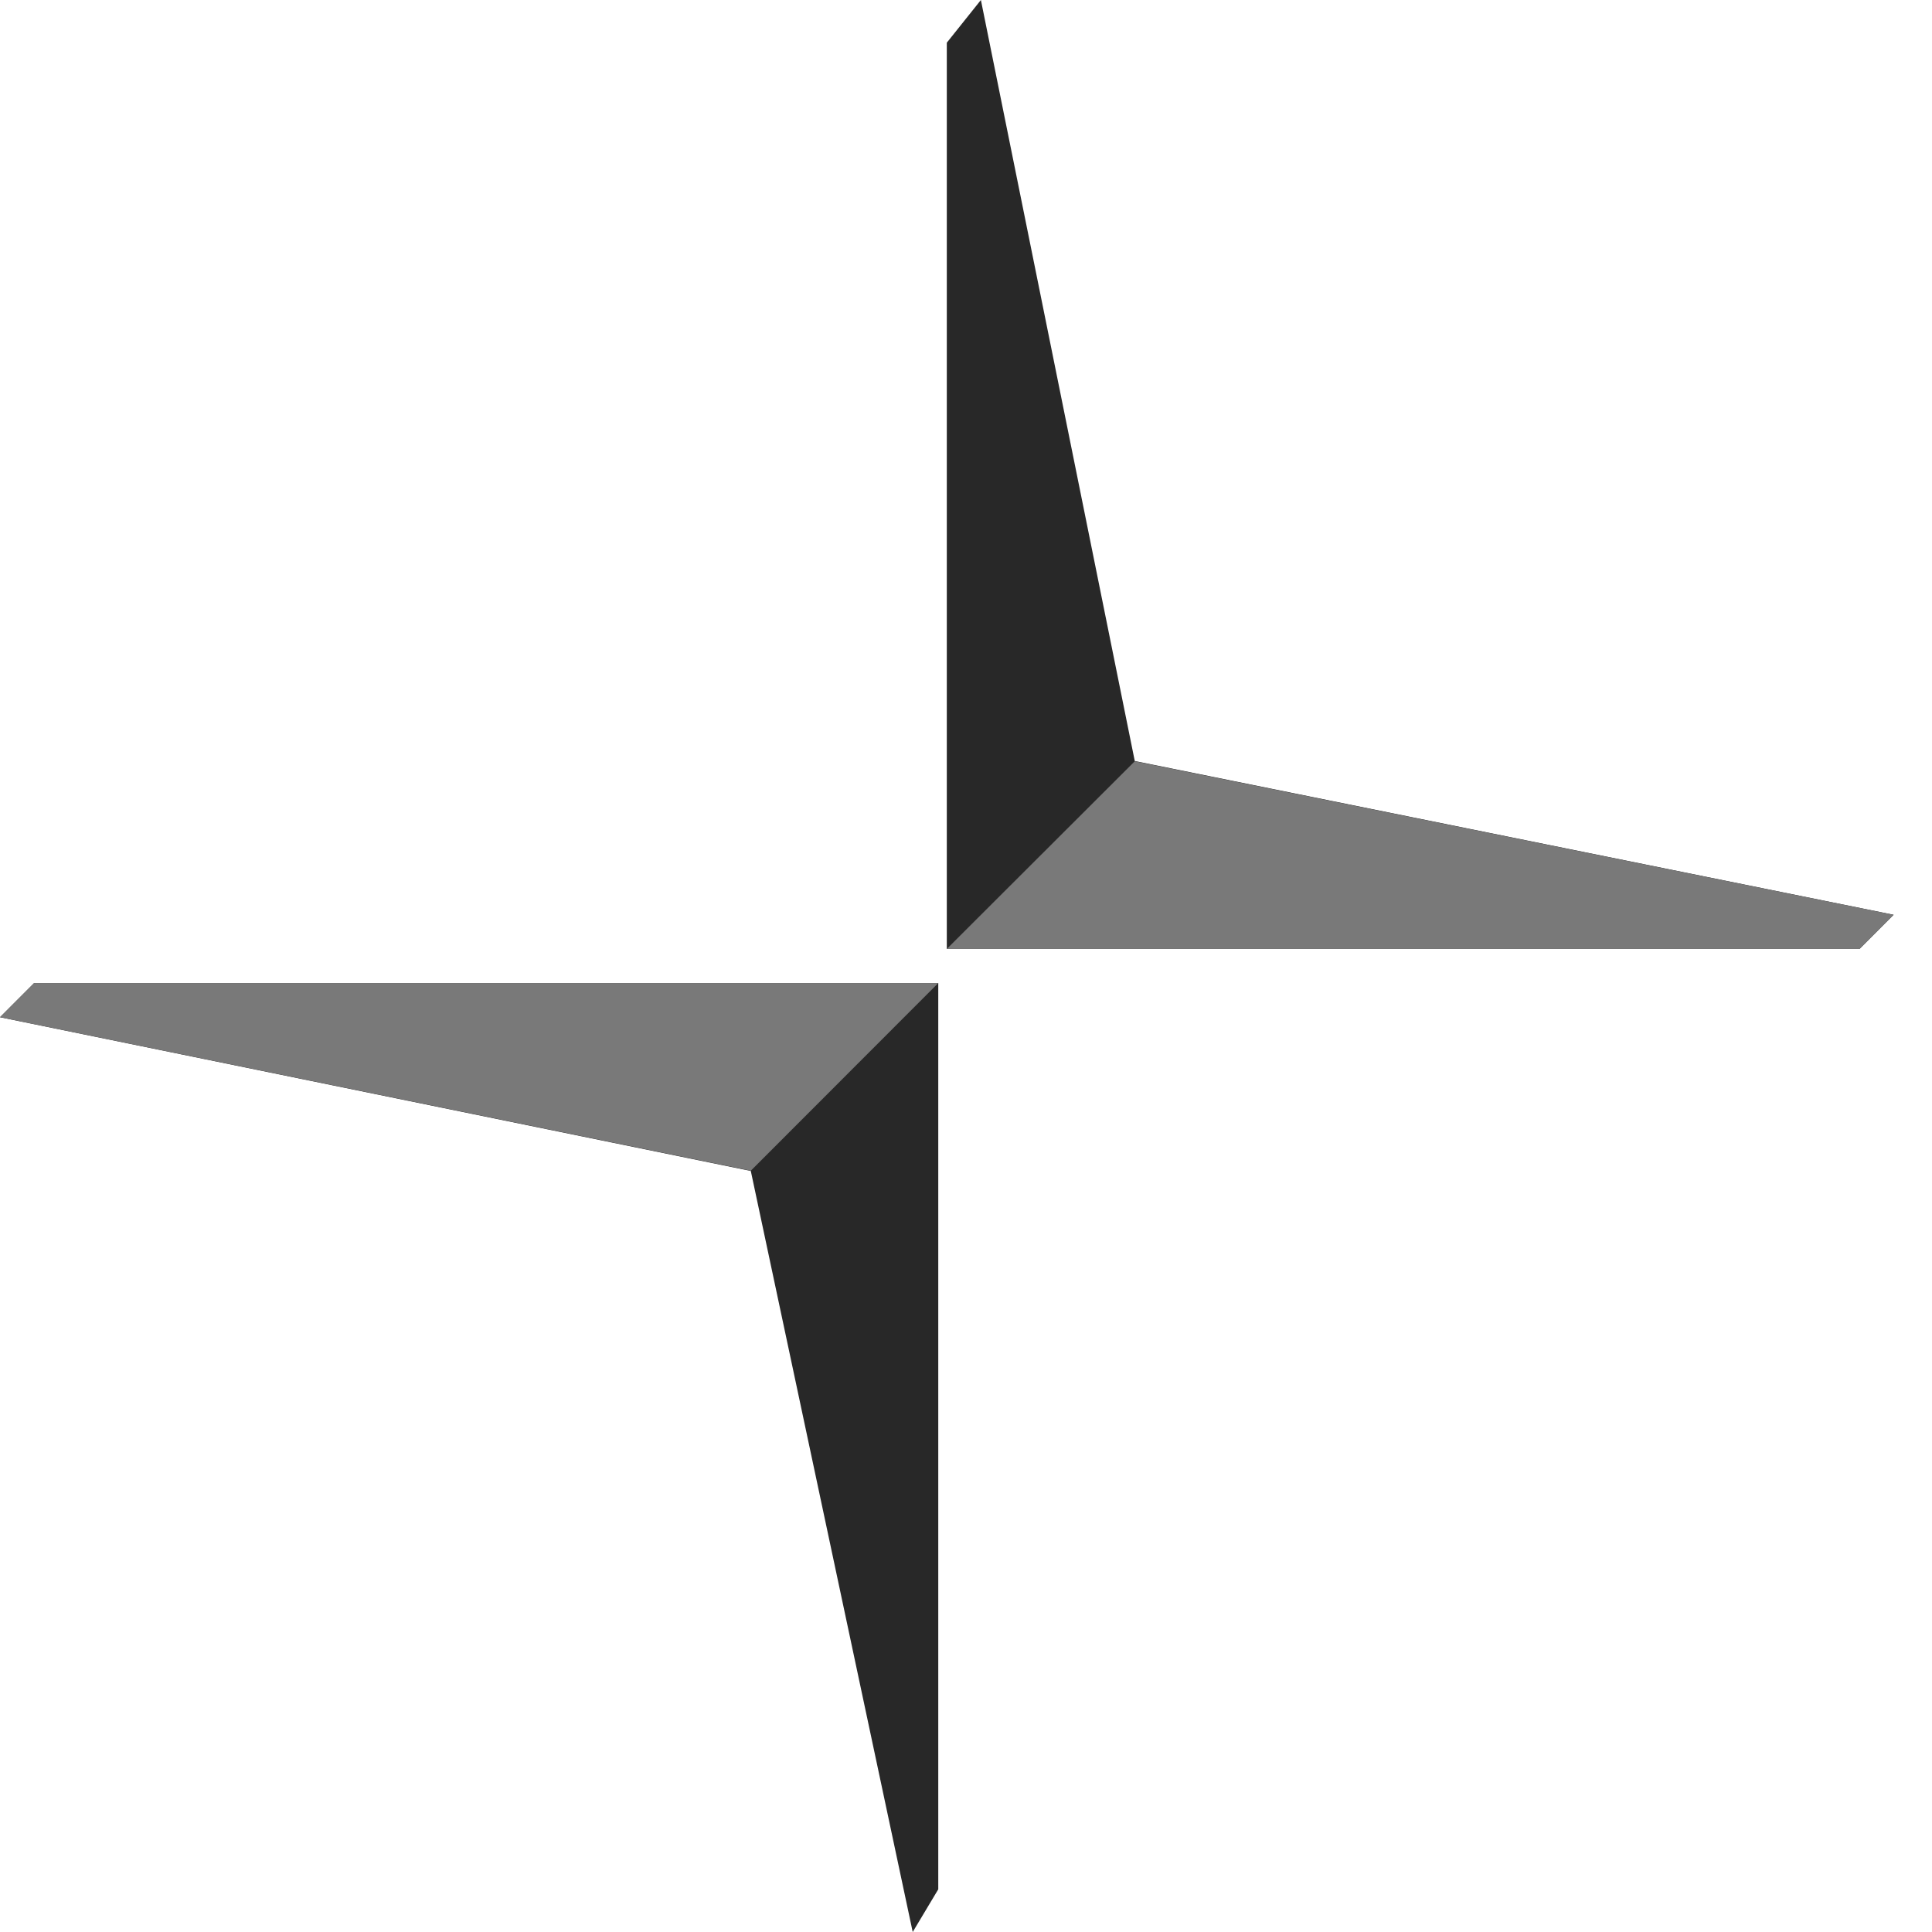
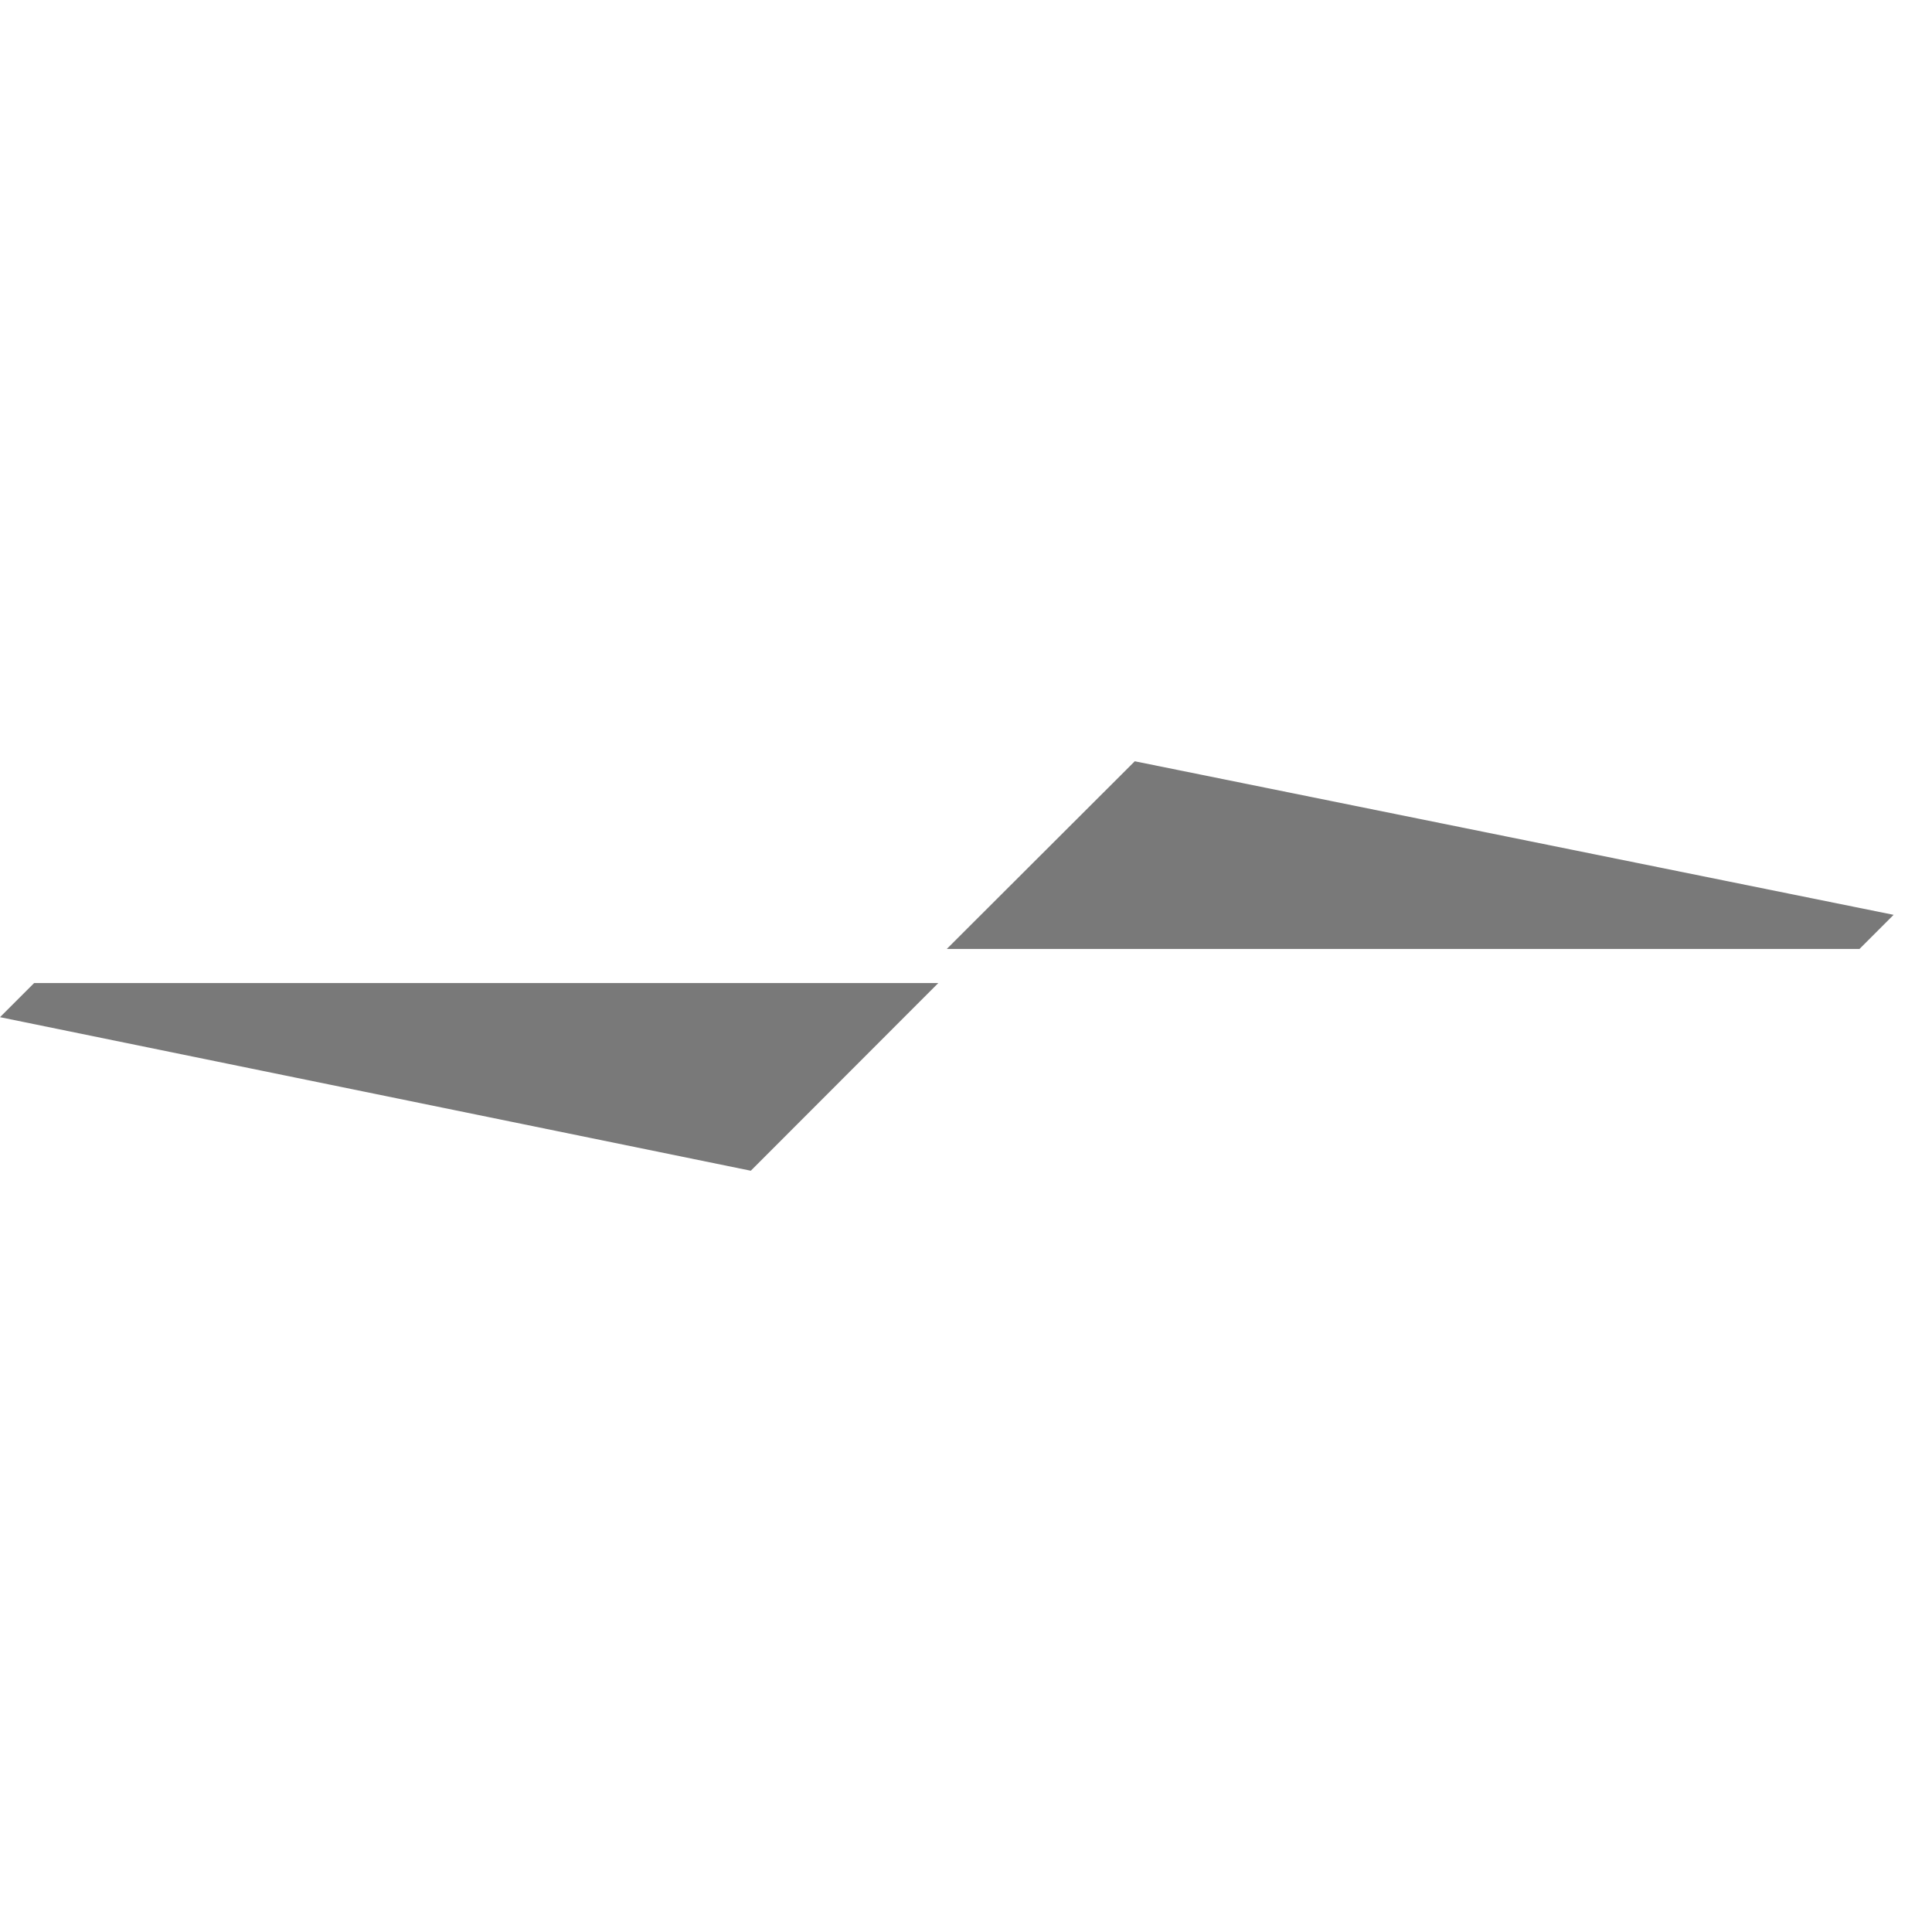
<svg xmlns="http://www.w3.org/2000/svg" width="31" height="31" viewBox="0 0 31 31" fill="none">
-   <path d="M15.192 15.226V0.685L15.739 0L18.208 12.211L30.384 14.678L29.837 15.226H15.192ZM15.055 15.774V30.315L14.645 31L12.047 18.789L0 16.322L0.547 15.774H15.055Z" fill="#282828" />
-   <path d="M15.192 15.226H29.837L30.384 14.679L18.208 12.215L15.192 15.226ZM15.055 15.774H0.547L0 16.321L12.047 18.785L15.055 15.774Z" fill="#797979" />
+   <path d="M15.192 15.226H29.837L30.384 14.679L18.208 12.215ZM15.055 15.774H0.547L0 16.321L12.047 18.785L15.055 15.774Z" fill="#797979" />
</svg>